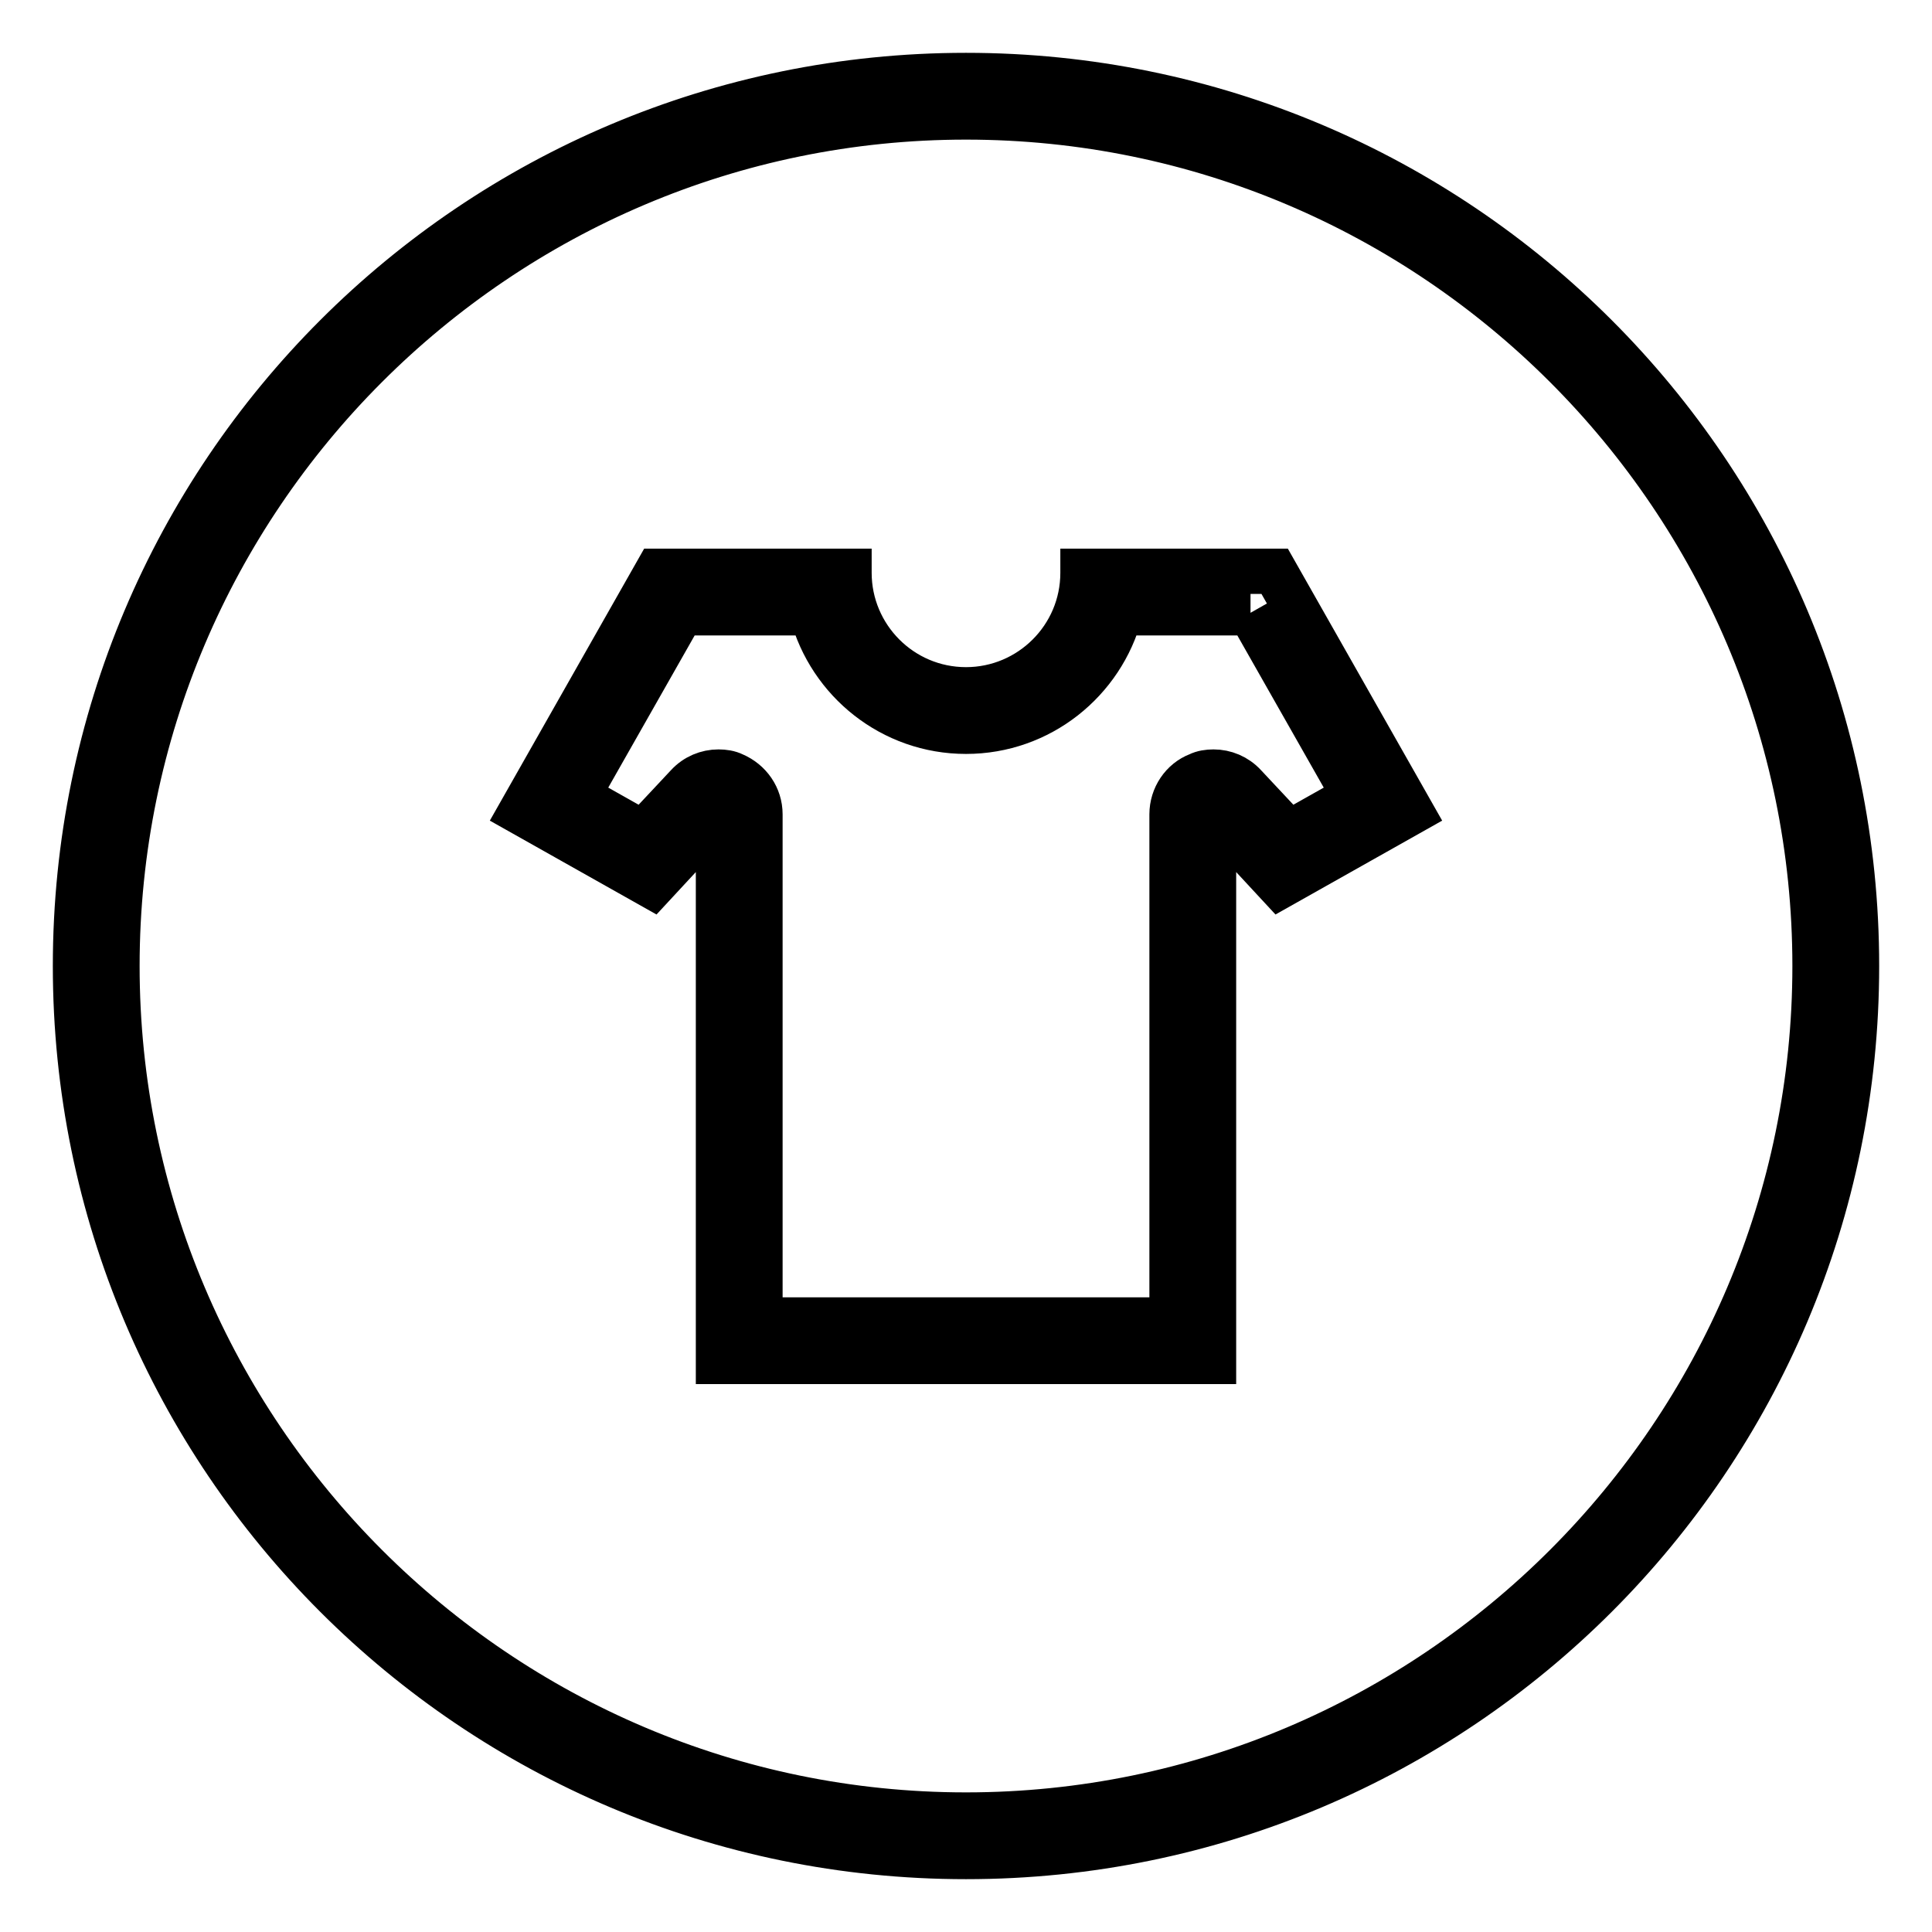
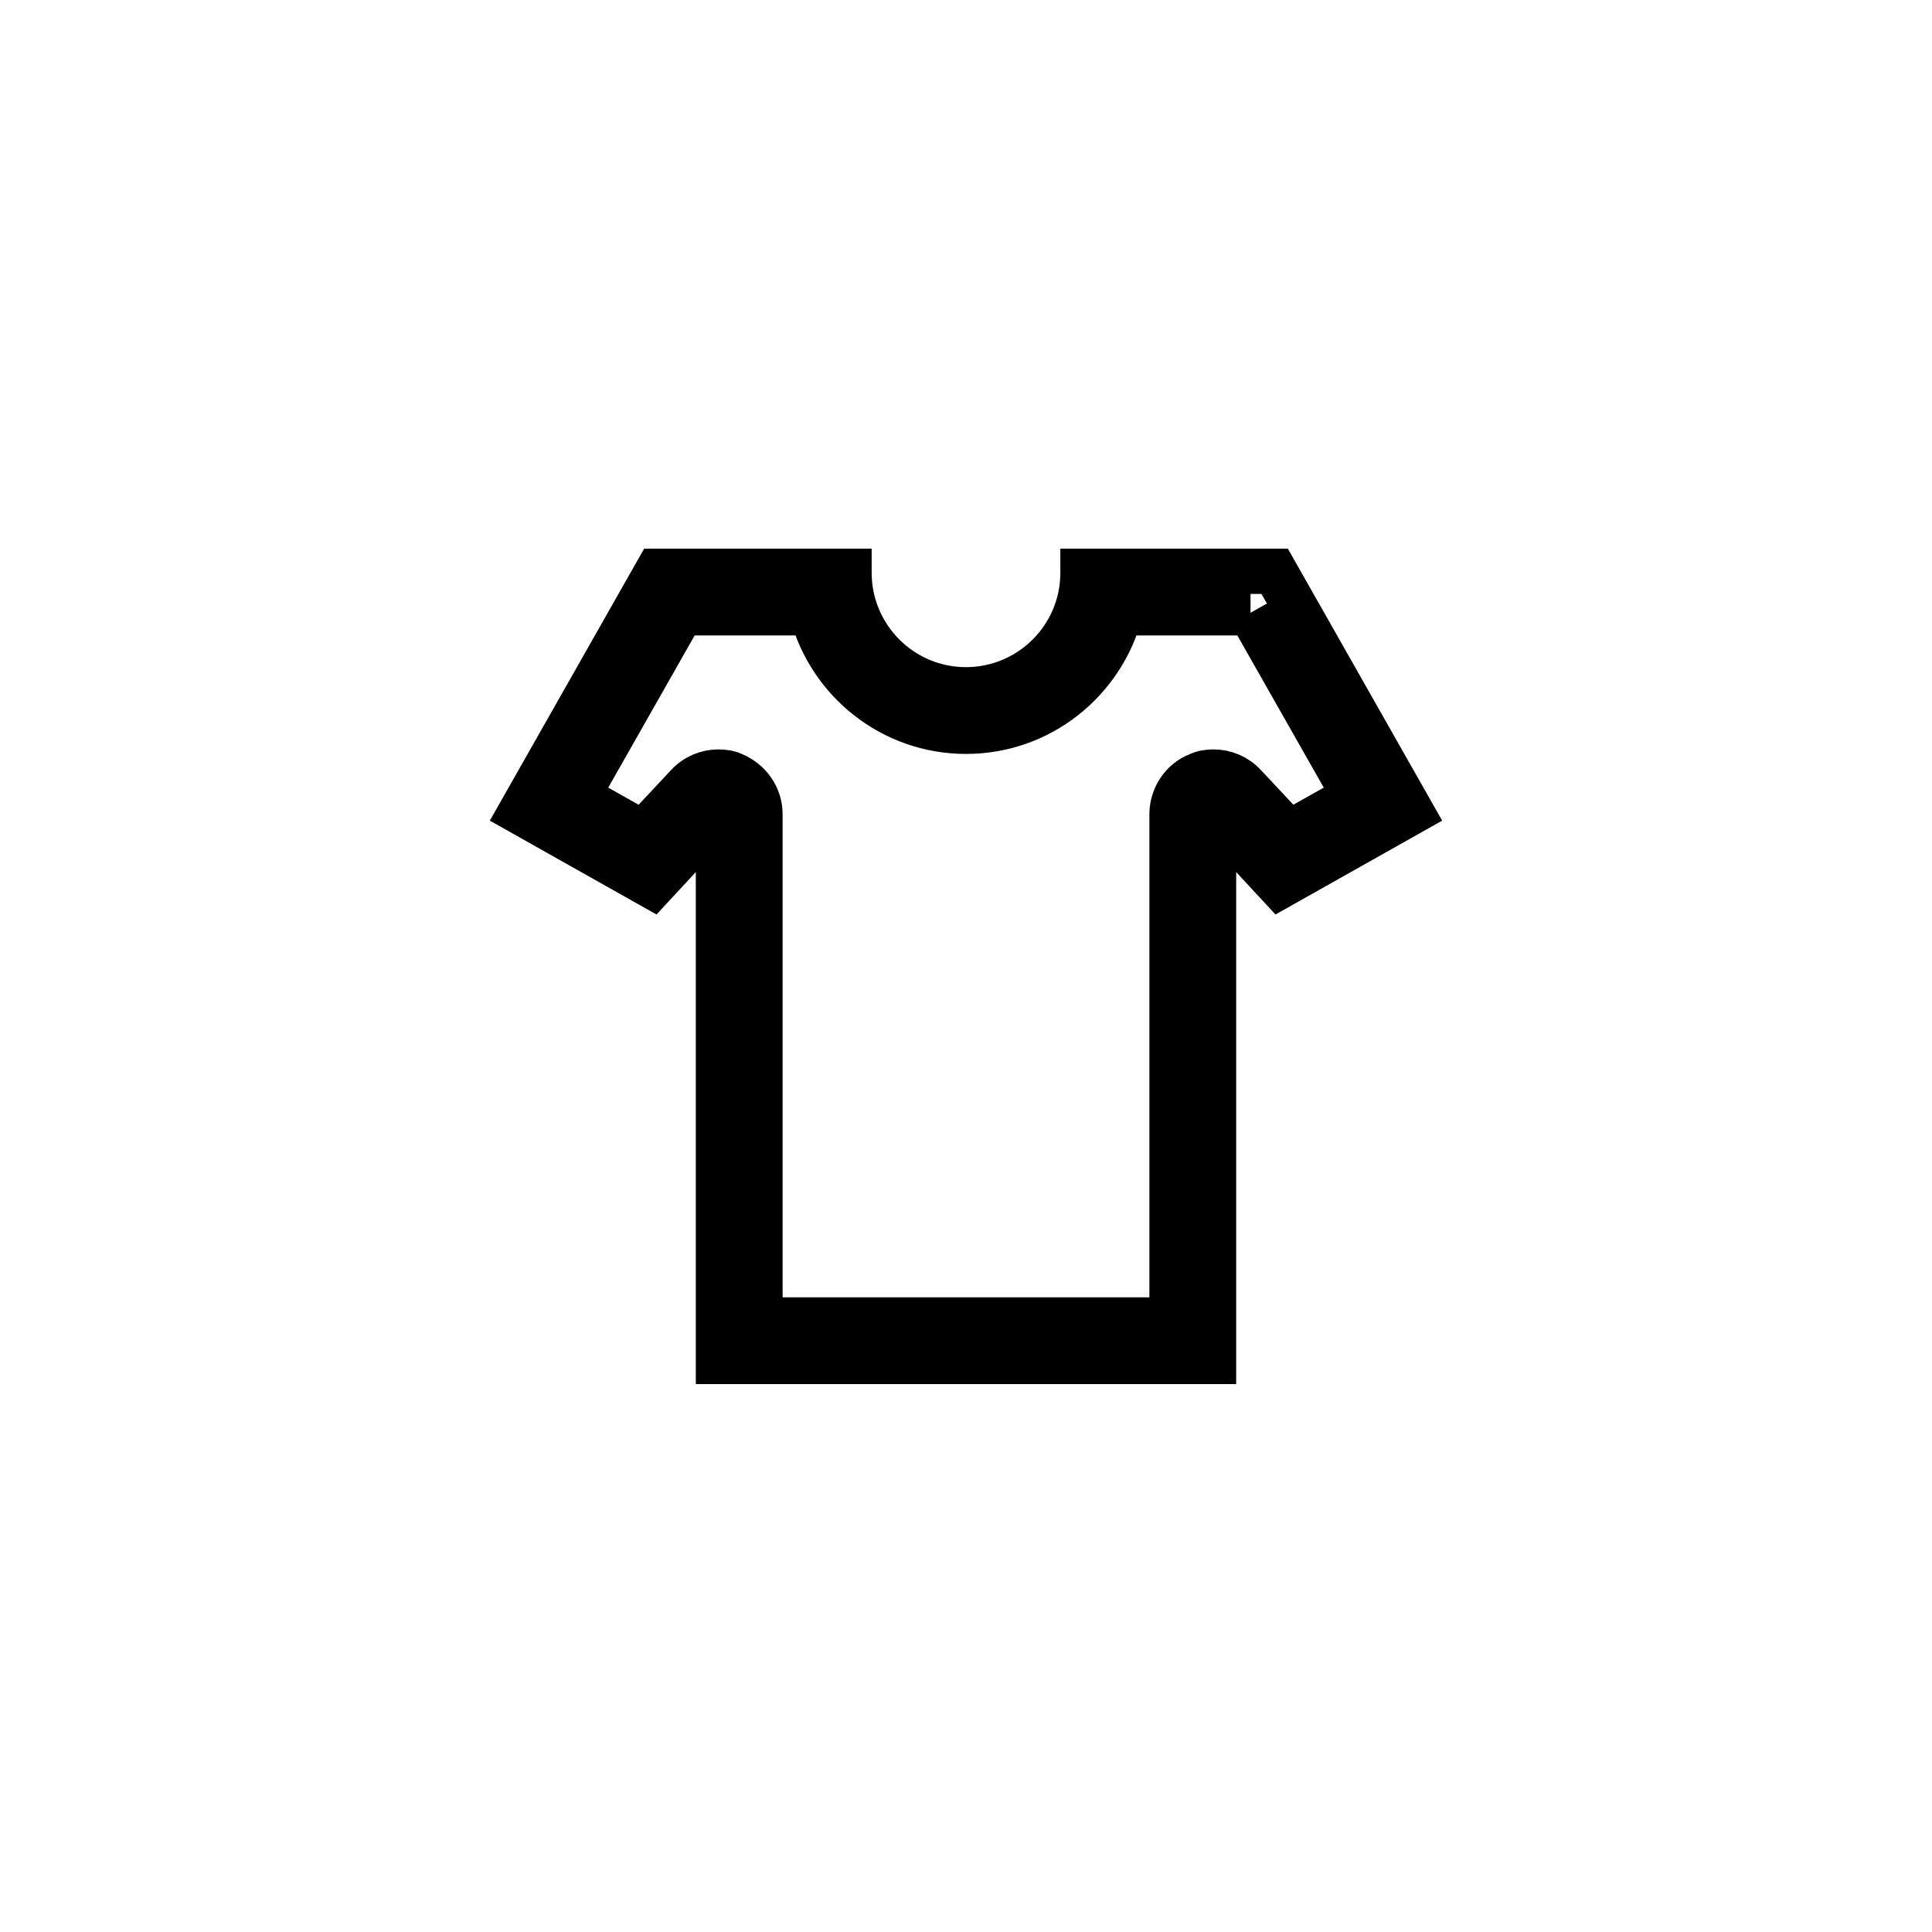
<svg xmlns="http://www.w3.org/2000/svg" version="1.1" x="0px" y="0px" viewBox="0 0 256 256" enable-background="new 0 0 256 256" xml:space="preserve">
  <g>
    <g>
-       <path stroke-width="6" fill-opacity="0" stroke="#000000" d="M128,128" />
-       <path stroke-width="6" fill-opacity="0" stroke="#000000" d="M128,15.5c62,0,112.5,50.5,112.5,112.5c0,62-50.5,112.5-112.5,112.5C66,240.5,15.5,190,15.5,128C15.5,66,66,15.5,128,15.5 M128,10C62.8,10,10,62.8,10,128c0,65.2,52.8,118,118,118c65.2,0,118-52.8,118-118C246,62.8,193.2,10,128,10L128,10z" />
      <path stroke-width="6" fill-opacity="0" stroke="#000000" d="M165.7,81.2l13.8,24.3l-8.7,4.9l-5.9-6.3c-1.1-1.2-2.6-1.8-4.1-1.8c-0.7,0-1.4,0.1-2,0.4c-2.1,0.8-3.5,2.9-3.5,5.2v67H128h-27.3v-67c0-2.3-1.4-4.3-3.5-5.2c-0.6-0.3-1.3-0.4-2-0.4c-1.5,0-3,0.6-4.1,1.8l-5.9,6.3l-8.7-4.9l13.8-24.3h17.3c2.4,9,10.6,15.7,20.4,15.7s18-6.7,20.4-15.7L165.7,81.2 M168.9,75.7h-25.4c0,0,0,0.1,0,0.2c0,8.6-7,15.5-15.5,15.5c-8.6,0-15.5-7-15.5-15.5c0,0,0-0.1,0-0.2H87.1L69,107.6l17.4,9.8l8.8-9.5v72.5H128h32.8v-72.5l8.8,9.5l17.4-9.8L168.9,75.7L168.9,75.7z" />
    </g>
  </g>
</svg>